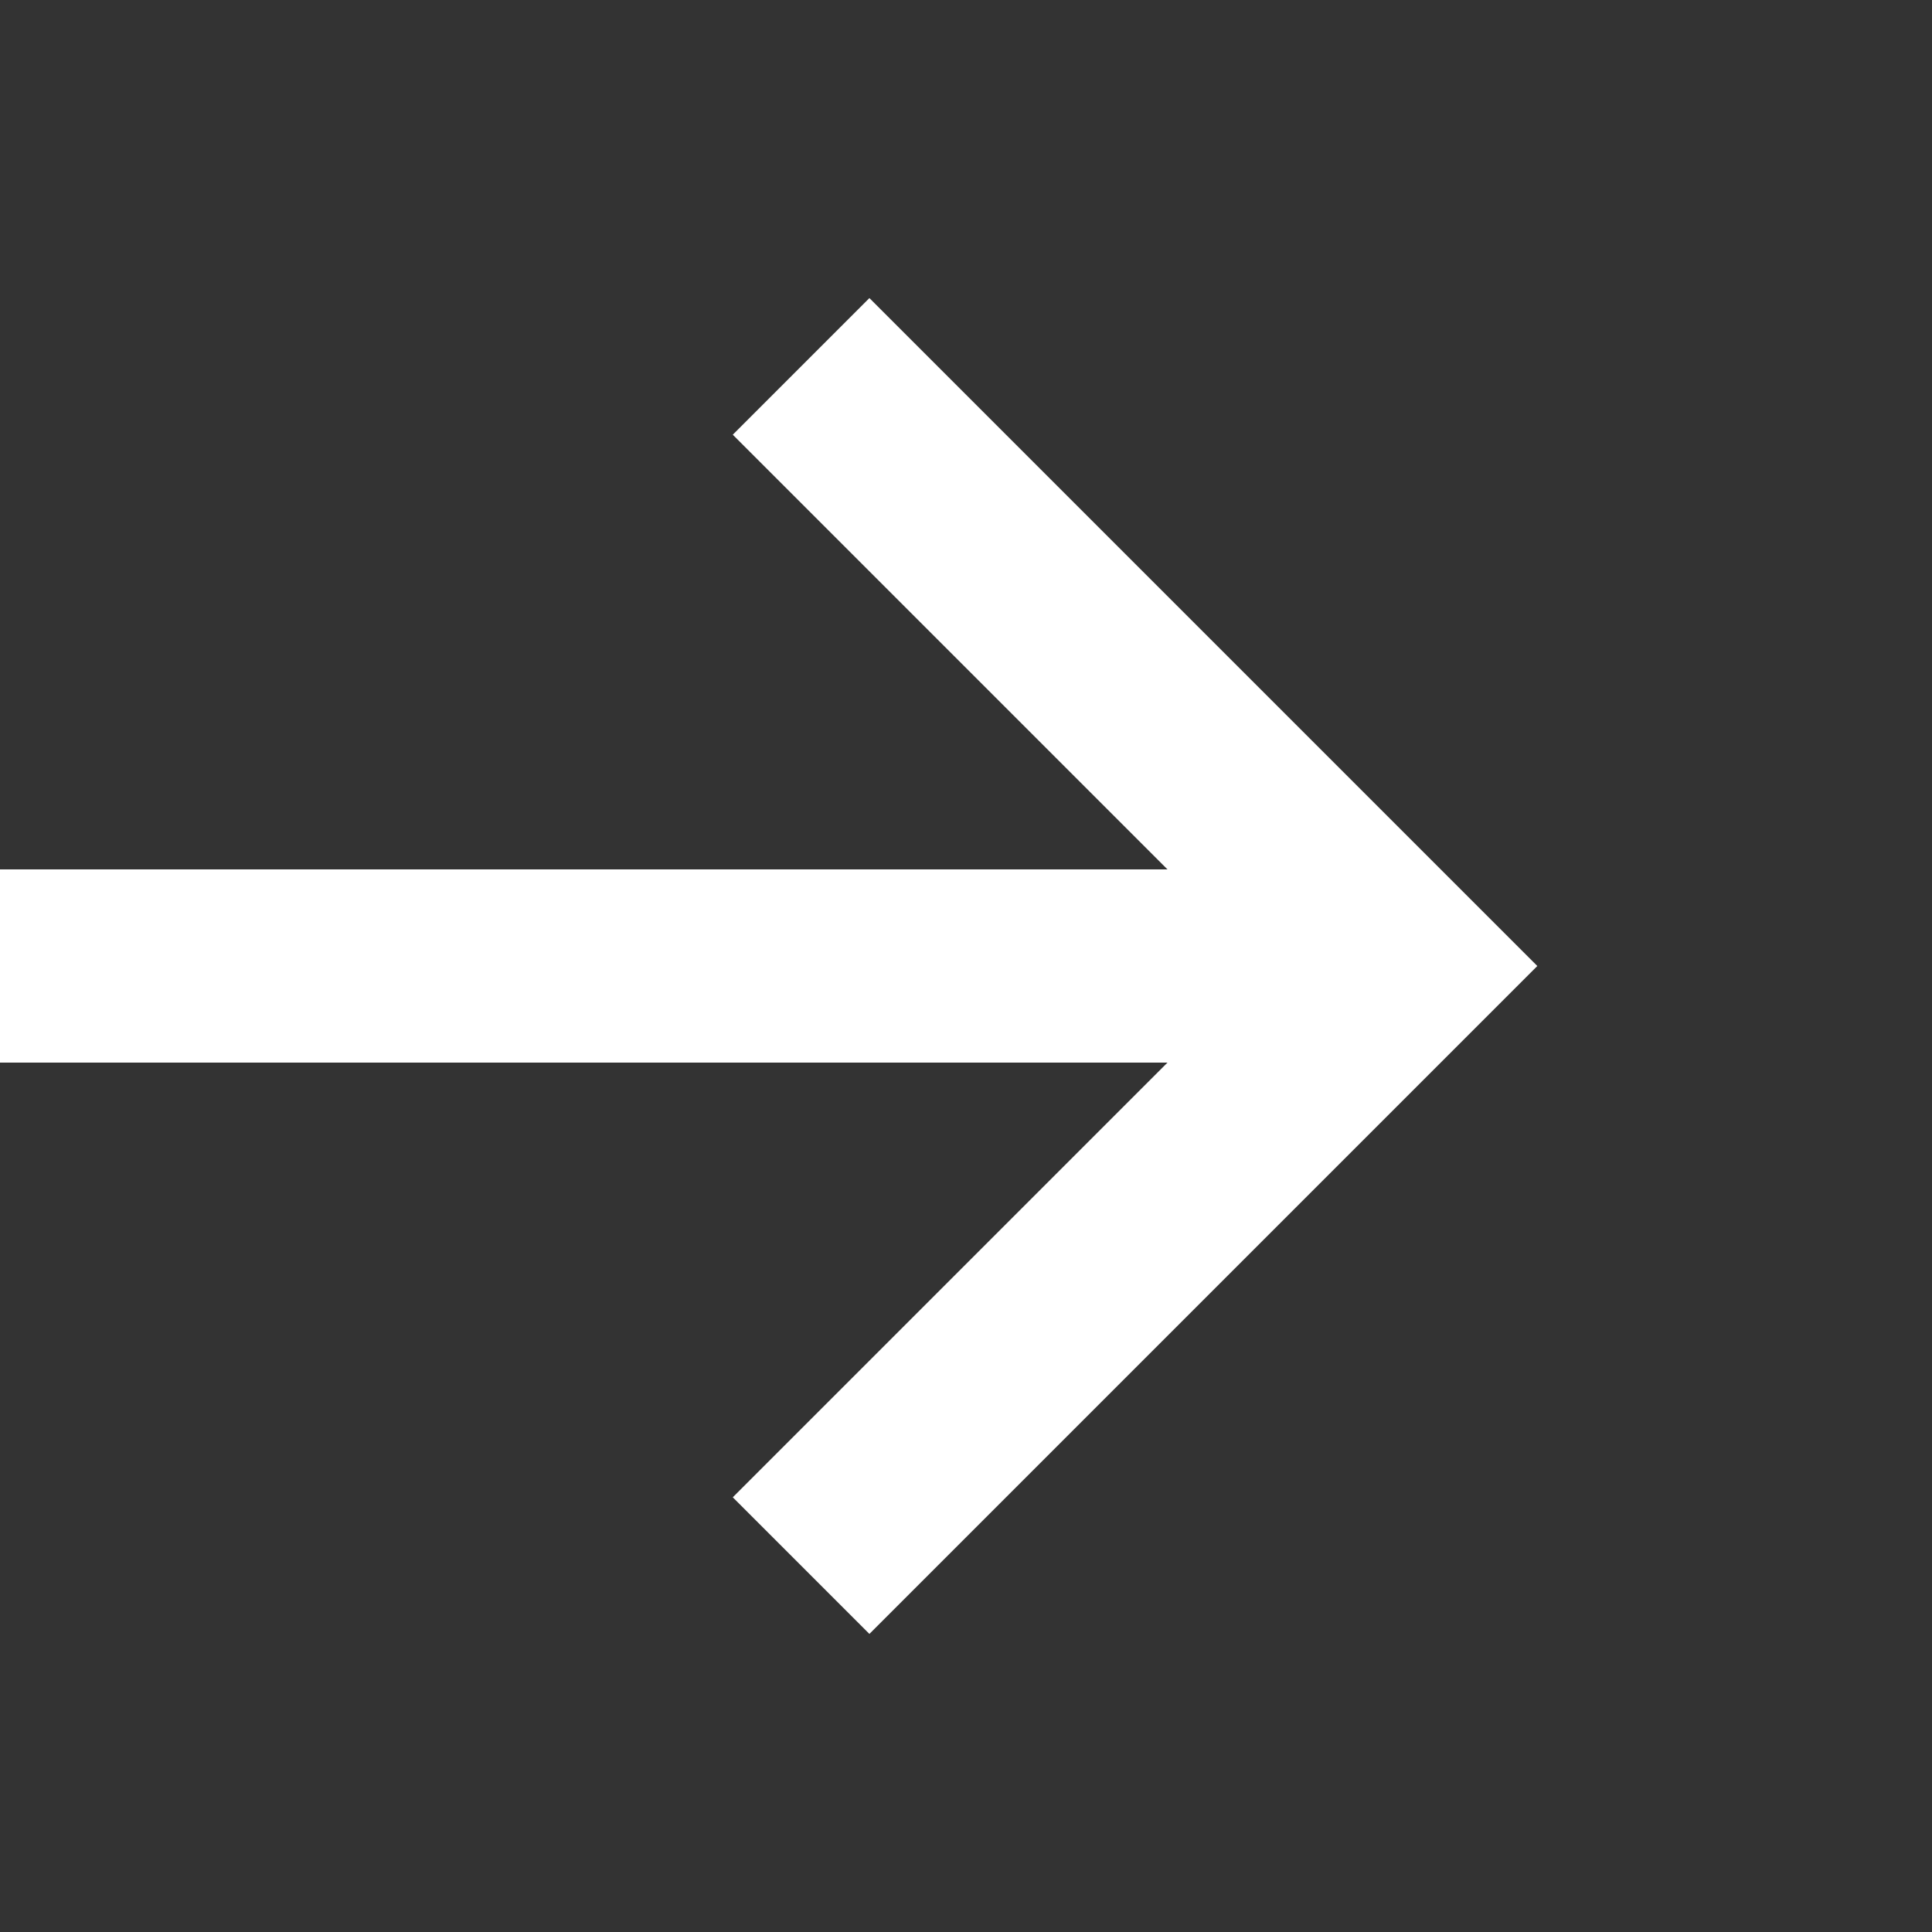
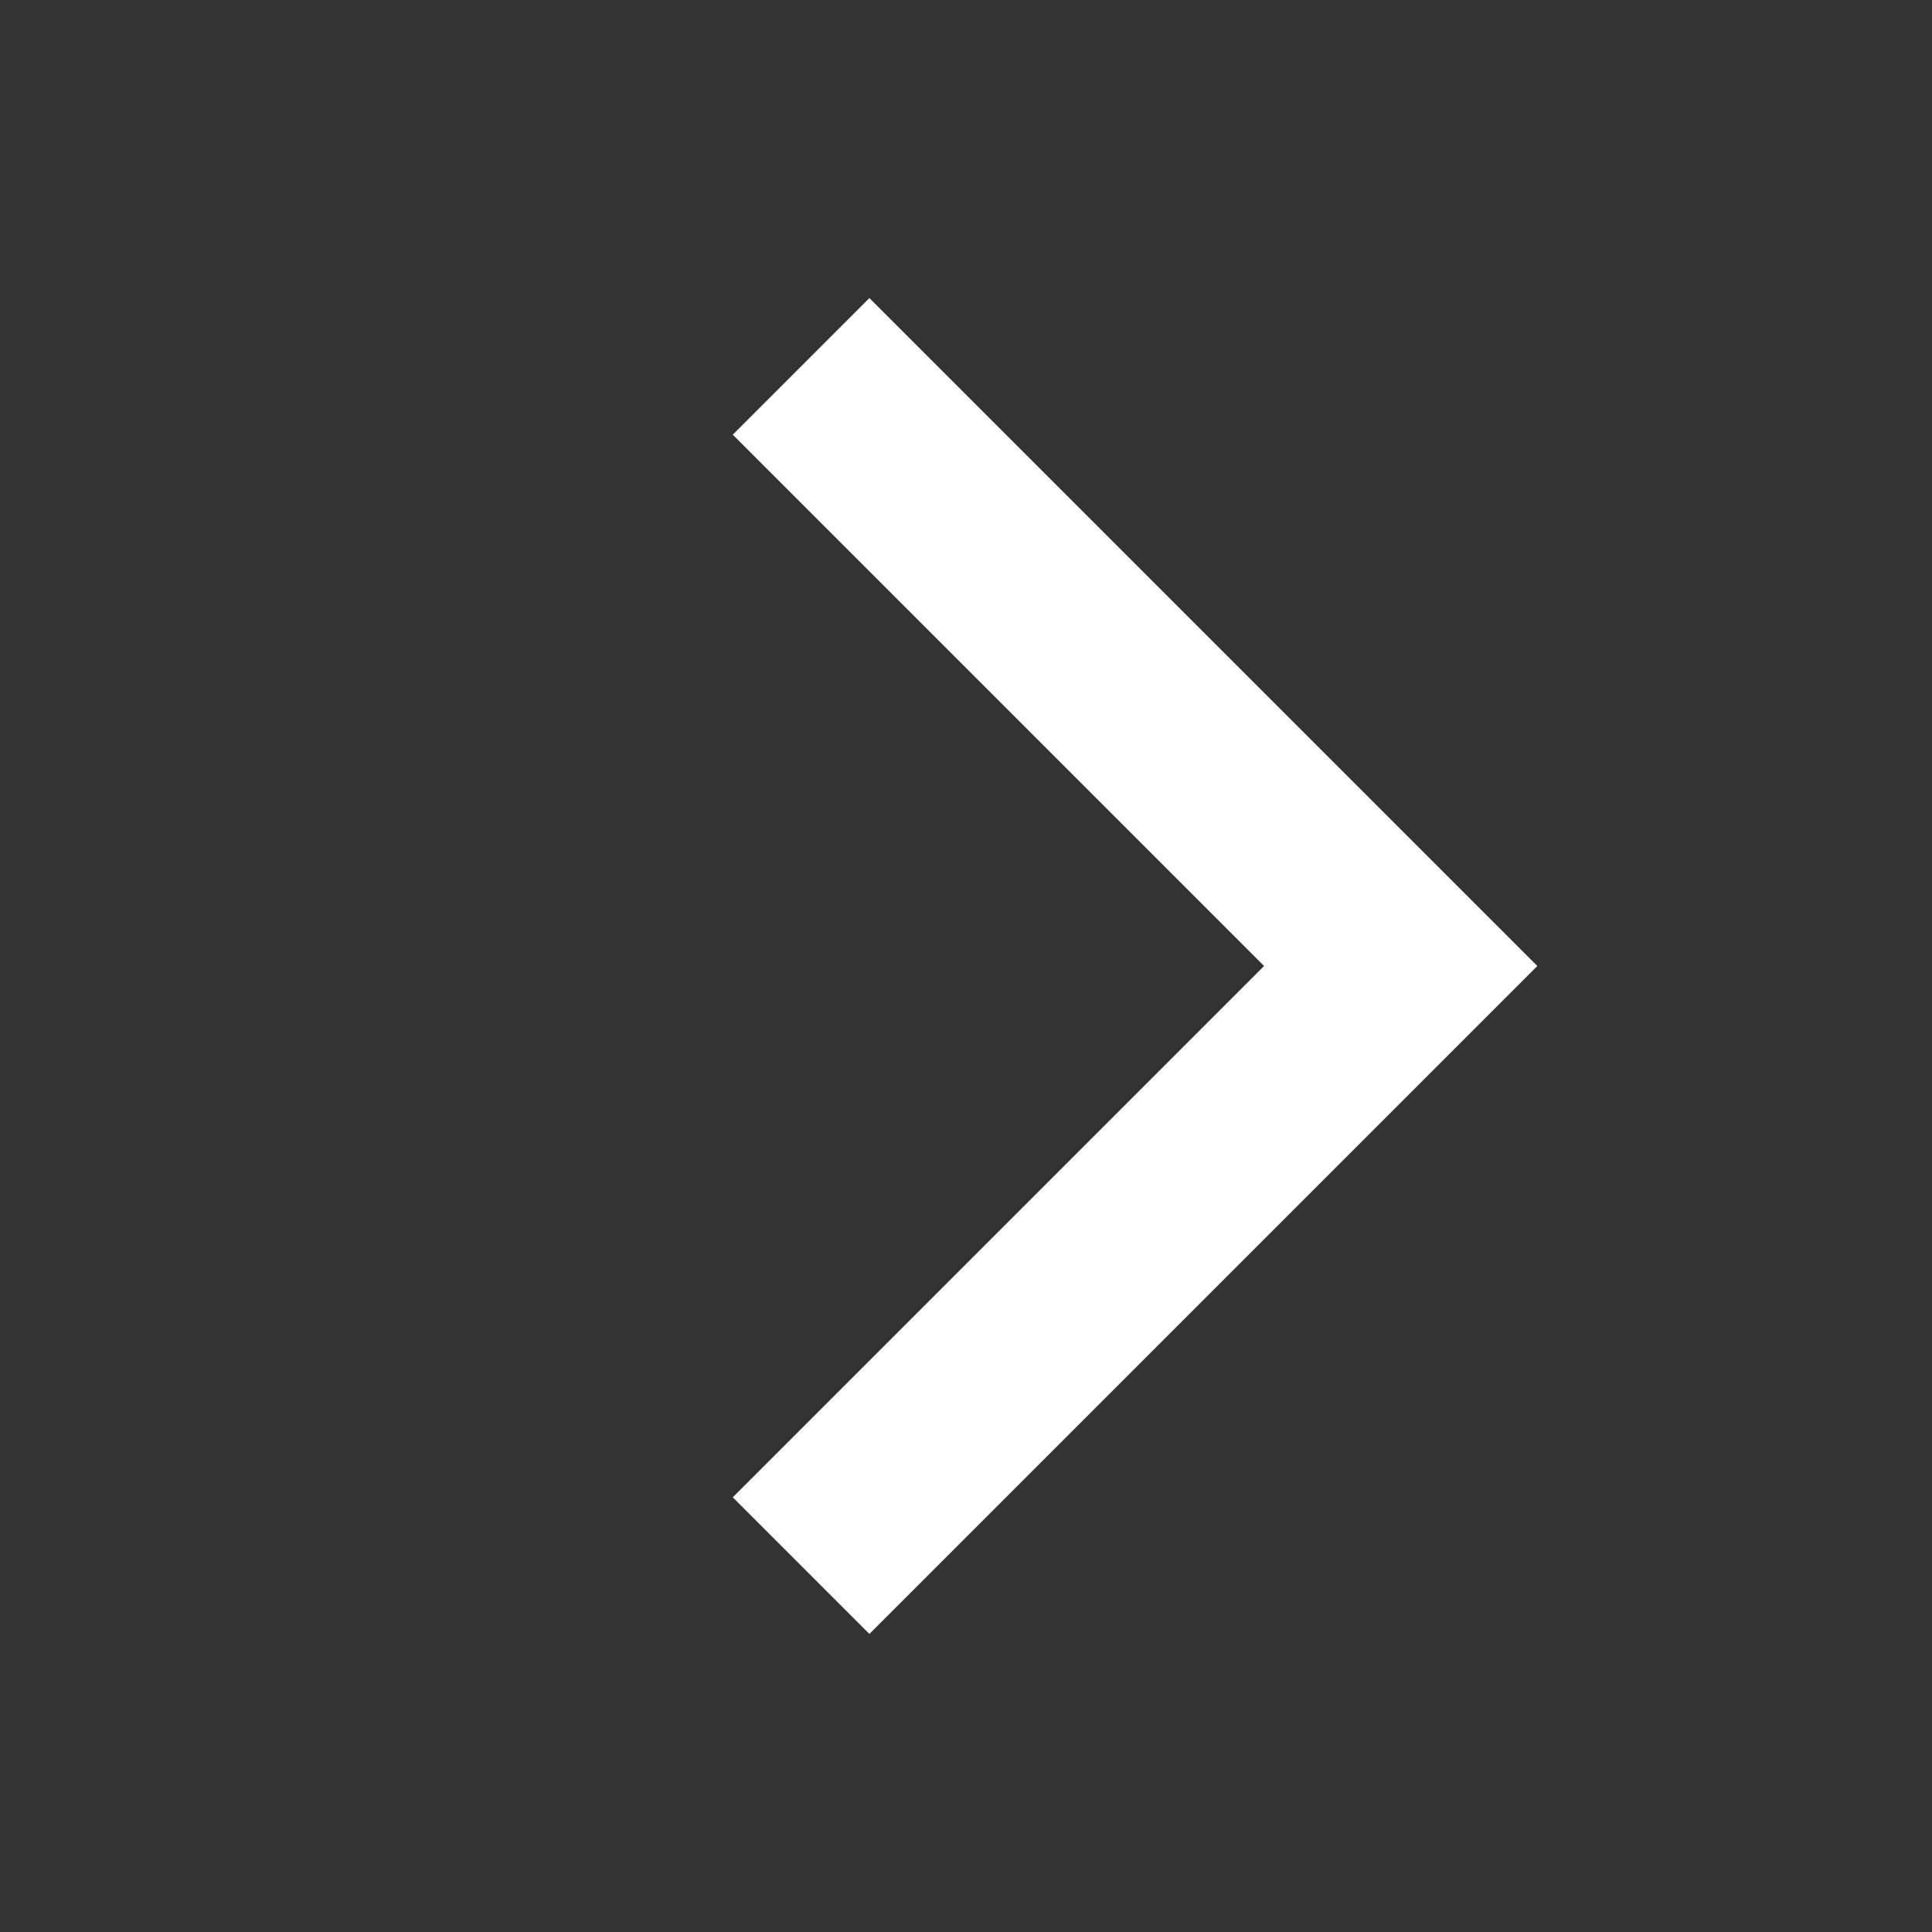
<svg xmlns="http://www.w3.org/2000/svg" width="20" height="20" viewBox="0 0 20 20" fill="none">
  <rect x="0" y="0" width="20" height="20" fill="#333333" stroke="none" />
  <path d="M9 4.5L14.5 10L9 15.5" stroke="white" stroke-width="2" stroke-linecap="square" />
-   <path d="M14.5 10L0 10" stroke="white" stroke-width="2" />
</svg>